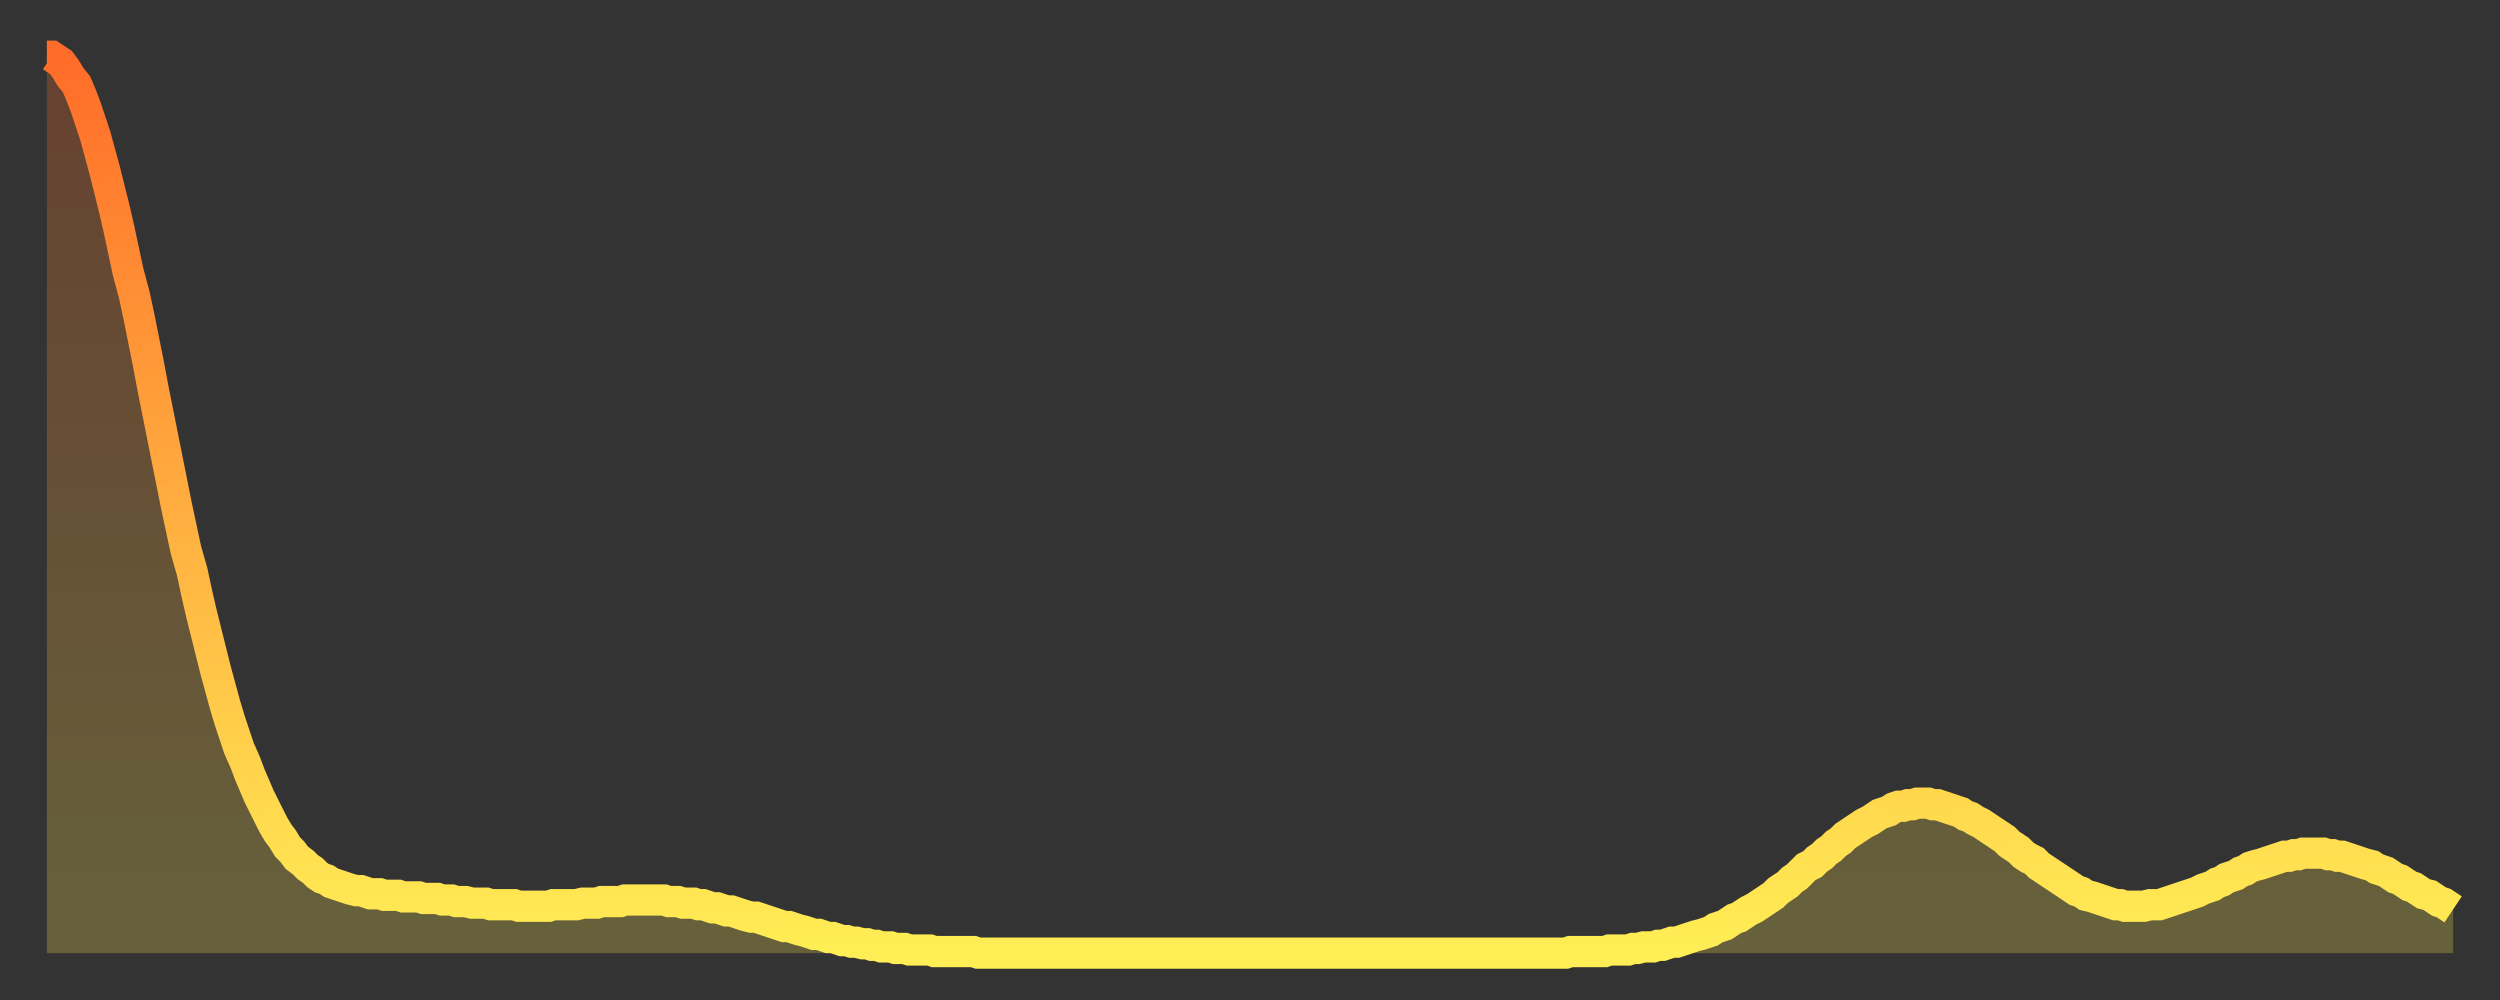
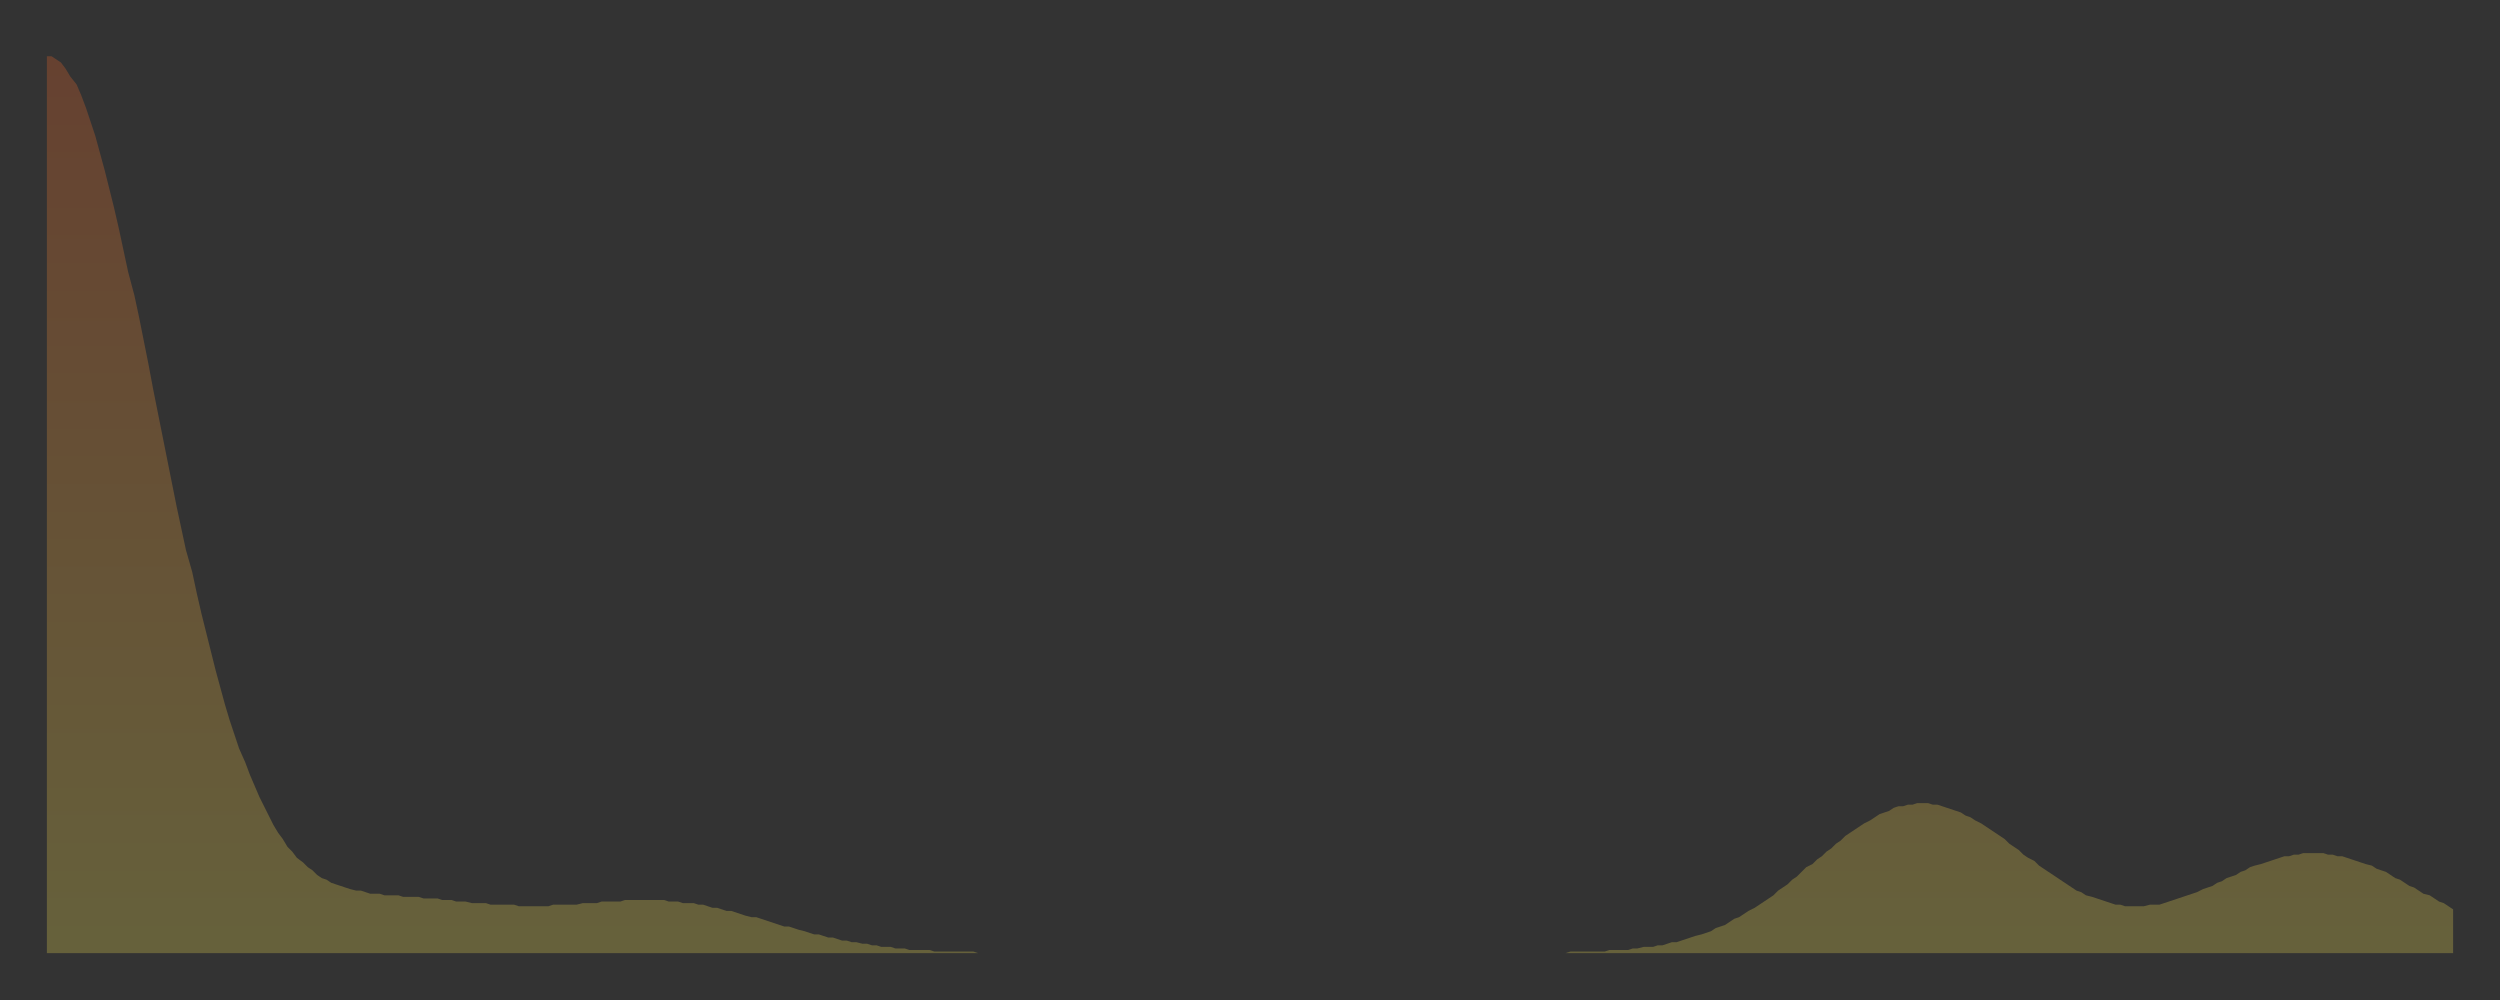
<svg xmlns="http://www.w3.org/2000/svg" baseProfile="full" height="64" version="1.1" width="160">
  <rect width="100%" height="100%" fill="#333333" stroke="none" />
  <defs>
    <linearGradient id="id430158" x1="0" x2="0" y1="0" y2="1">
      <stop offset="0%" stop-color="#ff6c29" />
      <stop offset="50%" stop-color="#ffad3f" />
      <stop offset="100%" stop-color="#ffee55" />
    </linearGradient>
  </defs>
  <g transform="translate(3,3)">
    <g>
-       <path d="M 0.0 0.6 0.3 0.6 0.6 0.8 0.9 1.0 1.2 1.4 1.5 1.9 1.9 2.4 2.2 3.1 2.5 3.9 2.8 4.8 3.1 5.7 3.4 6.8 3.7 7.9 4.0 9.1 4.3 10.3 4.6 11.6 4.9 13.0 5.2 14.4 5.6 15.9 5.9 17.3 6.2 18.8 6.5 20.3 6.8 21.9 7.1 23.4 7.4 24.9 7.7 26.4 8.0 27.9 8.3 29.4 8.6 30.8 8.9 32.2 9.3 33.6 9.6 35.0 9.9 36.3 10.2 37.5 10.5 38.7 10.8 39.9 11.1 41.0 11.4 42.1 11.7 43.1 12.0 44.0 12.3 44.9 12.7 45.8 13.0 46.6 13.3 47.3 13.6 48.0 13.9 48.6 14.2 49.2 14.5 49.8 14.8 50.3 15.1 50.7 15.4 51.2 15.7 51.5 16.0 51.9 16.4 52.2 16.7 52.5 17.0 52.7 17.3 53.0 17.6 53.2 17.9 53.3 18.2 53.5 18.5 53.6 18.8 53.7 19.1 53.8 19.4 53.9 19.8 54.0 20.1 54.0 20.4 54.1 20.7 54.2 21.0 54.2 21.3 54.2 21.6 54.3 21.9 54.3 22.2 54.3 22.5 54.3 22.8 54.4 23.1 54.4 23.5 54.4 23.8 54.4 24.1 54.5 24.4 54.5 24.7 54.5 25.0 54.5 25.3 54.6 25.6 54.6 25.9 54.6 26.2 54.7 26.5 54.7 26.8 54.7 27.2 54.8 27.5 54.8 27.8 54.8 28.1 54.8 28.4 54.9 28.7 54.9 29.0 54.9 29.3 54.9 29.6 54.9 29.9 54.9 30.2 55.0 30.6 55.0 30.9 55.0 31.2 55.0 31.5 55.0 31.8 55.0 32.1 55.0 32.4 54.9 32.7 54.9 33.0 54.9 33.3 54.9 33.6 54.9 33.9 54.9 34.3 54.8 34.6 54.8 34.9 54.8 35.2 54.8 35.5 54.7 35.8 54.7 36.1 54.7 36.4 54.7 36.7 54.7 37.0 54.6 37.3 54.6 37.7 54.6 38.0 54.6 38.3 54.6 38.6 54.6 38.9 54.6 39.2 54.6 39.5 54.6 39.8 54.7 40.1 54.7 40.4 54.7 40.7 54.8 41.0 54.8 41.4 54.8 41.7 54.9 42.0 54.9 42.3 55.0 42.6 55.1 42.9 55.1 43.2 55.2 43.5 55.3 43.8 55.3 44.1 55.4 44.4 55.5 44.7 55.6 45.1 55.7 45.4 55.7 45.7 55.8 46.0 55.9 46.3 56.0 46.6 56.1 46.9 56.2 47.2 56.3 47.5 56.3 47.8 56.4 48.1 56.5 48.5 56.6 48.8 56.7 49.1 56.8 49.4 56.8 49.7 56.9 50.0 57.0 50.3 57.0 50.6 57.1 50.9 57.2 51.2 57.2 51.5 57.3 51.8 57.3 52.2 57.4 52.5 57.4 52.8 57.5 53.1 57.5 53.4 57.6 53.7 57.6 54.0 57.6 54.3 57.7 54.6 57.7 54.9 57.7 55.2 57.8 55.6 57.8 55.9 57.8 56.2 57.8 56.5 57.8 56.8 57.9 57.1 57.9 57.4 57.9 57.7 57.9 58.0 57.9 58.3 57.9 58.6 57.9 58.9 57.9 59.3 57.9 59.6 58.0 59.9 58.0 60.2 58.0 60.5 58.0 60.8 58.0 61.1 58.0 61.4 58.0 61.7 58.0 62.0 58.0 62.3 58.0 62.6 58.0 63.0 58.0 63.3 58.0 63.6 58.0 63.9 58.0 64.2 58.0 64.5 58.0 64.8 58.0 65.1 58.0 65.4 58.0 65.7 58.0 66.0 58.0 66.4 58.0 66.7 58.0 67.0 58.0 67.3 58.0 67.6 58.0 67.9 58.0 68.2 58.0 68.5 58.0 68.8 58.0 69.1 58.0 69.4 58.0 69.7 58.0 70.1 58.0 70.4 58.0 70.7 58.0 71.0 58.0 71.3 58.0 71.6 58.0 71.9 58.0 72.2 58.0 72.5 58.0 72.8 58.0 73.1 58.0 73.5 58.0 73.8 58.0 74.1 58.0 74.4 58.0 74.7 58.0 75.0 58.0 75.3 58.0 75.6 58.0 75.9 58.0 76.2 58.0 76.5 58.0 76.8 58.0 77.2 58.0 77.5 58.0 77.8 58.0 78.1 58.0 78.4 58.0 78.7 58.0 79.0 58.0 79.3 58.0 79.6 58.0 79.9 58.0 80.2 58.0 80.5 58.0 80.9 58.0 81.2 58.0 81.5 58.0 81.8 58.0 82.1 58.0 82.4 58.0 82.7 58.0 83.0 58.0 83.3 58.0 83.6 58.0 83.9 58.0 84.3 58.0 84.6 58.0 84.9 58.0 85.2 58.0 85.5 58.0 85.8 58.0 86.1 58.0 86.4 58.0 86.7 58.0 87.0 58.0 87.3 58.0 87.6 58.0 88.0 58.0 88.3 58.0 88.6 58.0 88.9 58.0 89.2 58.0 89.5 58.0 89.8 58.0 90.1 58.0 90.4 58.0 90.7 58.0 91.0 58.0 91.4 58.0 91.7 58.0 92.0 58.0 92.3 58.0 92.6 58.0 92.9 58.0 93.2 58.0 93.5 58.0 93.8 58.0 94.1 58.0 94.4 58.0 94.7 58.0 95.1 58.0 95.4 58.0 95.7 58.0 96.0 58.0 96.3 58.0 96.6 58.0 96.9 58.0 97.2 58.0 97.5 57.9 97.8 57.9 98.1 57.9 98.4 57.9 98.8 57.9 99.1 57.9 99.4 57.9 99.7 57.9 100.0 57.8 100.3 57.8 100.6 57.8 100.9 57.8 101.2 57.8 101.5 57.7 101.8 57.7 102.2 57.6 102.5 57.6 102.8 57.6 103.1 57.5 103.4 57.5 103.7 57.4 104.0 57.3 104.3 57.3 104.6 57.2 104.9 57.1 105.2 57.0 105.5 56.9 105.9 56.8 106.2 56.7 106.5 56.6 106.8 56.4 107.1 56.3 107.4 56.2 107.7 56.0 108.0 55.8 108.3 55.7 108.6 55.5 108.9 55.3 109.3 55.1 109.6 54.9 109.9 54.7 110.2 54.5 110.5 54.3 110.8 54.0 111.1 53.8 111.4 53.6 111.7 53.3 112.0 53.1 112.3 52.8 112.6 52.5 113.0 52.3 113.3 52.0 113.6 51.8 113.9 51.5 114.2 51.3 114.5 51.0 114.8 50.8 115.1 50.5 115.4 50.3 115.7 50.1 116.0 49.9 116.3 49.7 116.7 49.5 117.0 49.3 117.3 49.1 117.6 49.0 117.9 48.9 118.2 48.7 118.5 48.6 118.8 48.6 119.1 48.5 119.4 48.5 119.7 48.4 120.1 48.4 120.4 48.4 120.7 48.5 121.0 48.5 121.3 48.6 121.6 48.7 121.9 48.8 122.2 48.9 122.5 49.0 122.8 49.2 123.1 49.3 123.4 49.5 123.8 49.7 124.1 49.9 124.4 50.1 124.7 50.3 125.0 50.5 125.3 50.7 125.6 51.0 125.9 51.2 126.2 51.4 126.5 51.7 126.8 51.9 127.2 52.1 127.5 52.4 127.8 52.6 128.1 52.8 128.4 53.0 128.7 53.2 129.0 53.4 129.3 53.6 129.6 53.8 129.9 54.0 130.2 54.1 130.5 54.3 130.9 54.4 131.2 54.5 131.5 54.6 131.8 54.7 132.1 54.8 132.4 54.9 132.7 54.9 133.0 55.0 133.3 55.0 133.6 55.0 133.9 55.0 134.2 55.0 134.6 54.9 134.9 54.9 135.2 54.9 135.5 54.8 135.8 54.7 136.1 54.6 136.4 54.5 136.7 54.4 137.0 54.3 137.3 54.2 137.6 54.1 138.0 53.9 138.3 53.8 138.6 53.7 138.9 53.5 139.2 53.4 139.5 53.2 139.8 53.1 140.1 53.0 140.4 52.8 140.7 52.7 141.0 52.5 141.3 52.4 141.7 52.3 142.0 52.2 142.3 52.1 142.6 52.0 142.9 51.9 143.2 51.8 143.5 51.8 143.8 51.7 144.1 51.7 144.4 51.6 144.7 51.6 145.1 51.6 145.4 51.6 145.7 51.6 146.0 51.7 146.3 51.7 146.6 51.8 146.9 51.8 147.2 51.9 147.5 52.0 147.8 52.1 148.1 52.2 148.4 52.3 148.8 52.4 149.1 52.6 149.4 52.7 149.7 52.8 150.0 53.0 150.3 53.2 150.6 53.3 150.9 53.5 151.2 53.7 151.5 53.8 151.8 54.0 152.1 54.2 152.5 54.3 152.8 54.5 153.1 54.7 153.4 54.8 153.7 55.0 154.0 55.2" fill="none" id="graph-curve" opacity="1" stroke="url(#id430158)" stroke-width="2" />
      <path d="M 0 58 L 0.0 0.6 0.3 0.6 0.6 0.8 0.9 1.0 1.2 1.4 1.5 1.9 1.9 2.4 2.2 3.1 2.5 3.9 2.8 4.8 3.1 5.7 3.4 6.8 3.7 7.9 4.0 9.1 4.3 10.3 4.6 11.6 4.9 13.0 5.2 14.4 5.6 15.9 5.9 17.3 6.2 18.8 6.5 20.3 6.8 21.9 7.1 23.4 7.4 24.9 7.7 26.4 8.0 27.9 8.3 29.4 8.6 30.8 8.9 32.2 9.3 33.6 9.6 35.0 9.9 36.3 10.2 37.5 10.5 38.7 10.8 39.9 11.1 41.0 11.4 42.1 11.7 43.1 12.0 44.0 12.3 44.9 12.7 45.8 13.0 46.6 13.3 47.3 13.6 48.0 13.9 48.6 14.2 49.2 14.5 49.8 14.8 50.3 15.1 50.7 15.4 51.2 15.7 51.5 16.0 51.9 16.4 52.2 16.7 52.5 17.0 52.7 17.3 53.0 17.6 53.2 17.9 53.3 18.2 53.5 18.5 53.6 18.8 53.7 19.1 53.8 19.4 53.9 19.8 54.0 20.1 54.0 20.4 54.1 20.7 54.2 21.0 54.2 21.3 54.2 21.6 54.3 21.9 54.3 22.2 54.3 22.5 54.3 22.8 54.4 23.1 54.4 23.5 54.4 23.8 54.4 24.1 54.5 24.4 54.5 24.7 54.5 25.0 54.5 25.3 54.6 25.6 54.6 25.9 54.6 26.2 54.7 26.5 54.7 26.8 54.7 27.2 54.8 27.5 54.8 27.8 54.8 28.1 54.8 28.4 54.9 28.7 54.9 29.0 54.9 29.3 54.9 29.6 54.9 29.9 54.9 30.2 55.0 30.6 55.0 30.9 55.0 31.2 55.0 31.5 55.0 31.8 55.0 32.1 55.0 32.4 54.9 32.7 54.9 33.0 54.9 33.3 54.9 33.6 54.9 33.9 54.9 34.3 54.8 34.6 54.8 34.9 54.8 35.2 54.8 35.5 54.7 35.8 54.7 36.1 54.7 36.4 54.7 36.7 54.7 37.0 54.6 37.3 54.6 37.7 54.6 38.0 54.6 38.3 54.6 38.6 54.6 38.9 54.6 39.2 54.6 39.5 54.6 39.8 54.7 40.1 54.7 40.4 54.7 40.7 54.8 41.0 54.8 41.4 54.8 41.7 54.9 42.0 54.9 42.3 55.0 42.6 55.1 42.9 55.1 43.2 55.2 43.5 55.3 43.8 55.3 44.1 55.4 44.4 55.5 44.7 55.6 45.1 55.7 45.4 55.7 45.7 55.8 46.0 55.9 46.3 56.0 46.6 56.1 46.9 56.2 47.2 56.3 47.5 56.3 47.8 56.4 48.1 56.5 48.5 56.6 48.8 56.7 49.1 56.8 49.4 56.8 49.7 56.9 50.0 57.0 50.3 57.0 50.6 57.1 50.9 57.2 51.2 57.2 51.5 57.3 51.8 57.3 52.2 57.4 52.5 57.4 52.8 57.5 53.1 57.5 53.4 57.6 53.7 57.6 54.0 57.6 54.3 57.7 54.6 57.7 54.9 57.7 55.2 57.8 55.6 57.8 55.9 57.8 56.2 57.8 56.5 57.8 56.8 57.9 57.1 57.9 57.4 57.9 57.7 57.9 58.0 57.9 58.3 57.9 58.6 57.9 58.9 57.9 59.3 57.9 59.6 58.0 59.9 58.0 60.2 58.0 60.5 58.0 60.8 58.0 61.1 58.0 61.4 58.0 61.7 58.0 62.0 58.0 62.3 58.0 62.6 58.0 63.0 58.0 63.3 58.0 63.6 58.0 63.9 58.0 64.2 58.0 64.5 58.0 64.8 58.0 65.1 58.0 65.4 58.0 65.7 58.0 66.0 58.0 66.4 58.0 66.7 58.0 67.0 58.0 67.3 58.0 67.6 58.0 67.9 58.0 68.2 58.0 68.5 58.0 68.8 58.0 69.1 58.0 69.4 58.0 69.7 58.0 70.1 58.0 70.4 58.0 70.7 58.0 71.0 58.0 71.3 58.0 71.6 58.0 71.9 58.0 72.2 58.0 72.5 58.0 72.8 58.0 73.1 58.0 73.5 58.0 73.8 58.0 74.1 58.0 74.4 58.0 74.7 58.0 75.0 58.0 75.3 58.0 75.6 58.0 75.9 58.0 76.2 58.0 76.5 58.0 76.8 58.0 77.2 58.0 77.5 58.0 77.8 58.0 78.1 58.0 78.4 58.0 78.7 58.0 79.0 58.0 79.3 58.0 79.6 58.0 79.9 58.0 80.2 58.0 80.5 58.0 80.9 58.0 81.2 58.0 81.5 58.0 81.8 58.0 82.1 58.0 82.4 58.0 82.7 58.0 83.0 58.0 83.3 58.0 83.6 58.0 83.9 58.0 84.3 58.0 84.6 58.0 84.9 58.0 85.2 58.0 85.5 58.0 85.8 58.0 86.1 58.0 86.4 58.0 86.7 58.0 87.0 58.0 87.3 58.0 87.6 58.0 88.0 58.0 88.3 58.0 88.6 58.0 88.9 58.0 89.2 58.0 89.5 58.0 89.8 58.0 90.1 58.0 90.4 58.0 90.7 58.0 91.0 58.0 91.4 58.0 91.7 58.0 92.0 58.0 92.3 58.0 92.6 58.0 92.9 58.0 93.2 58.0 93.5 58.0 93.8 58.0 94.1 58.0 94.4 58.0 94.7 58.0 95.1 58.0 95.4 58.0 95.7 58.0 96.0 58.0 96.3 58.0 96.6 58.0 96.9 58.0 97.2 58.0 97.5 57.9 97.8 57.9 98.1 57.9 98.4 57.9 98.8 57.9 99.1 57.9 99.4 57.9 99.7 57.9 100.0 57.8 100.3 57.8 100.6 57.8 100.9 57.8 101.2 57.8 101.5 57.7 101.8 57.7 102.2 57.6 102.5 57.6 102.8 57.6 103.1 57.5 103.4 57.5 103.7 57.4 104.0 57.3 104.3 57.3 104.6 57.2 104.9 57.1 105.2 57.0 105.5 56.9 105.9 56.8 106.2 56.7 106.5 56.6 106.8 56.4 107.1 56.3 107.4 56.2 107.7 56.0 108.0 55.8 108.3 55.7 108.6 55.5 108.9 55.3 109.3 55.1 109.6 54.9 109.9 54.7 110.2 54.5 110.5 54.3 110.8 54.0 111.1 53.8 111.4 53.6 111.7 53.3 112.0 53.1 112.3 52.8 112.6 52.5 113.0 52.3 113.3 52.0 113.6 51.8 113.9 51.5 114.2 51.3 114.5 51.0 114.8 50.8 115.1 50.5 115.4 50.3 115.7 50.1 116.0 49.9 116.3 49.7 116.7 49.5 117.0 49.3 117.3 49.1 117.6 49.0 117.9 48.9 118.2 48.7 118.5 48.6 118.8 48.6 119.1 48.5 119.4 48.5 119.7 48.4 120.1 48.4 120.4 48.4 120.7 48.5 121.0 48.5 121.3 48.6 121.6 48.7 121.9 48.8 122.2 48.9 122.5 49.0 122.8 49.2 123.1 49.3 123.4 49.5 123.8 49.7 124.1 49.9 124.4 50.1 124.7 50.3 125.0 50.5 125.3 50.7 125.6 51.0 125.9 51.2 126.2 51.4 126.5 51.7 126.8 51.9 127.2 52.1 127.5 52.4 127.8 52.6 128.1 52.8 128.4 53.0 128.7 53.2 129.0 53.4 129.3 53.6 129.6 53.8 129.9 54.0 130.2 54.1 130.5 54.3 130.9 54.4 131.2 54.5 131.5 54.6 131.8 54.7 132.1 54.8 132.4 54.9 132.7 54.9 133.0 55.0 133.3 55.0 133.6 55.0 133.9 55.0 134.2 55.0 134.6 54.9 134.9 54.9 135.2 54.9 135.5 54.8 135.8 54.7 136.1 54.6 136.4 54.5 136.7 54.4 137.0 54.3 137.3 54.2 137.6 54.1 138.0 53.9 138.3 53.8 138.6 53.7 138.9 53.5 139.2 53.4 139.5 53.2 139.8 53.1 140.1 53.0 140.4 52.8 140.7 52.7 141.0 52.5 141.3 52.4 141.7 52.3 142.0 52.2 142.3 52.1 142.6 52.0 142.9 51.9 143.2 51.8 143.5 51.8 143.8 51.7 144.1 51.7 144.4 51.6 144.7 51.6 145.1 51.6 145.4 51.6 145.7 51.6 146.0 51.7 146.3 51.7 146.6 51.8 146.9 51.8 147.2 51.9 147.5 52.0 147.8 52.1 148.1 52.2 148.4 52.3 148.8 52.4 149.1 52.6 149.4 52.7 149.7 52.8 150.0 53.0 150.3 53.2 150.6 53.3 150.9 53.5 151.2 53.7 151.5 53.8 151.8 54.0 152.1 54.2 152.5 54.3 152.8 54.5 153.1 54.7 153.4 54.8 153.7 55.0 154.0 55.2 154 58" fill="url(#id430158)" fill-opacity=".25" id="graph-shadow" />
    </g>
  </g>
</svg>